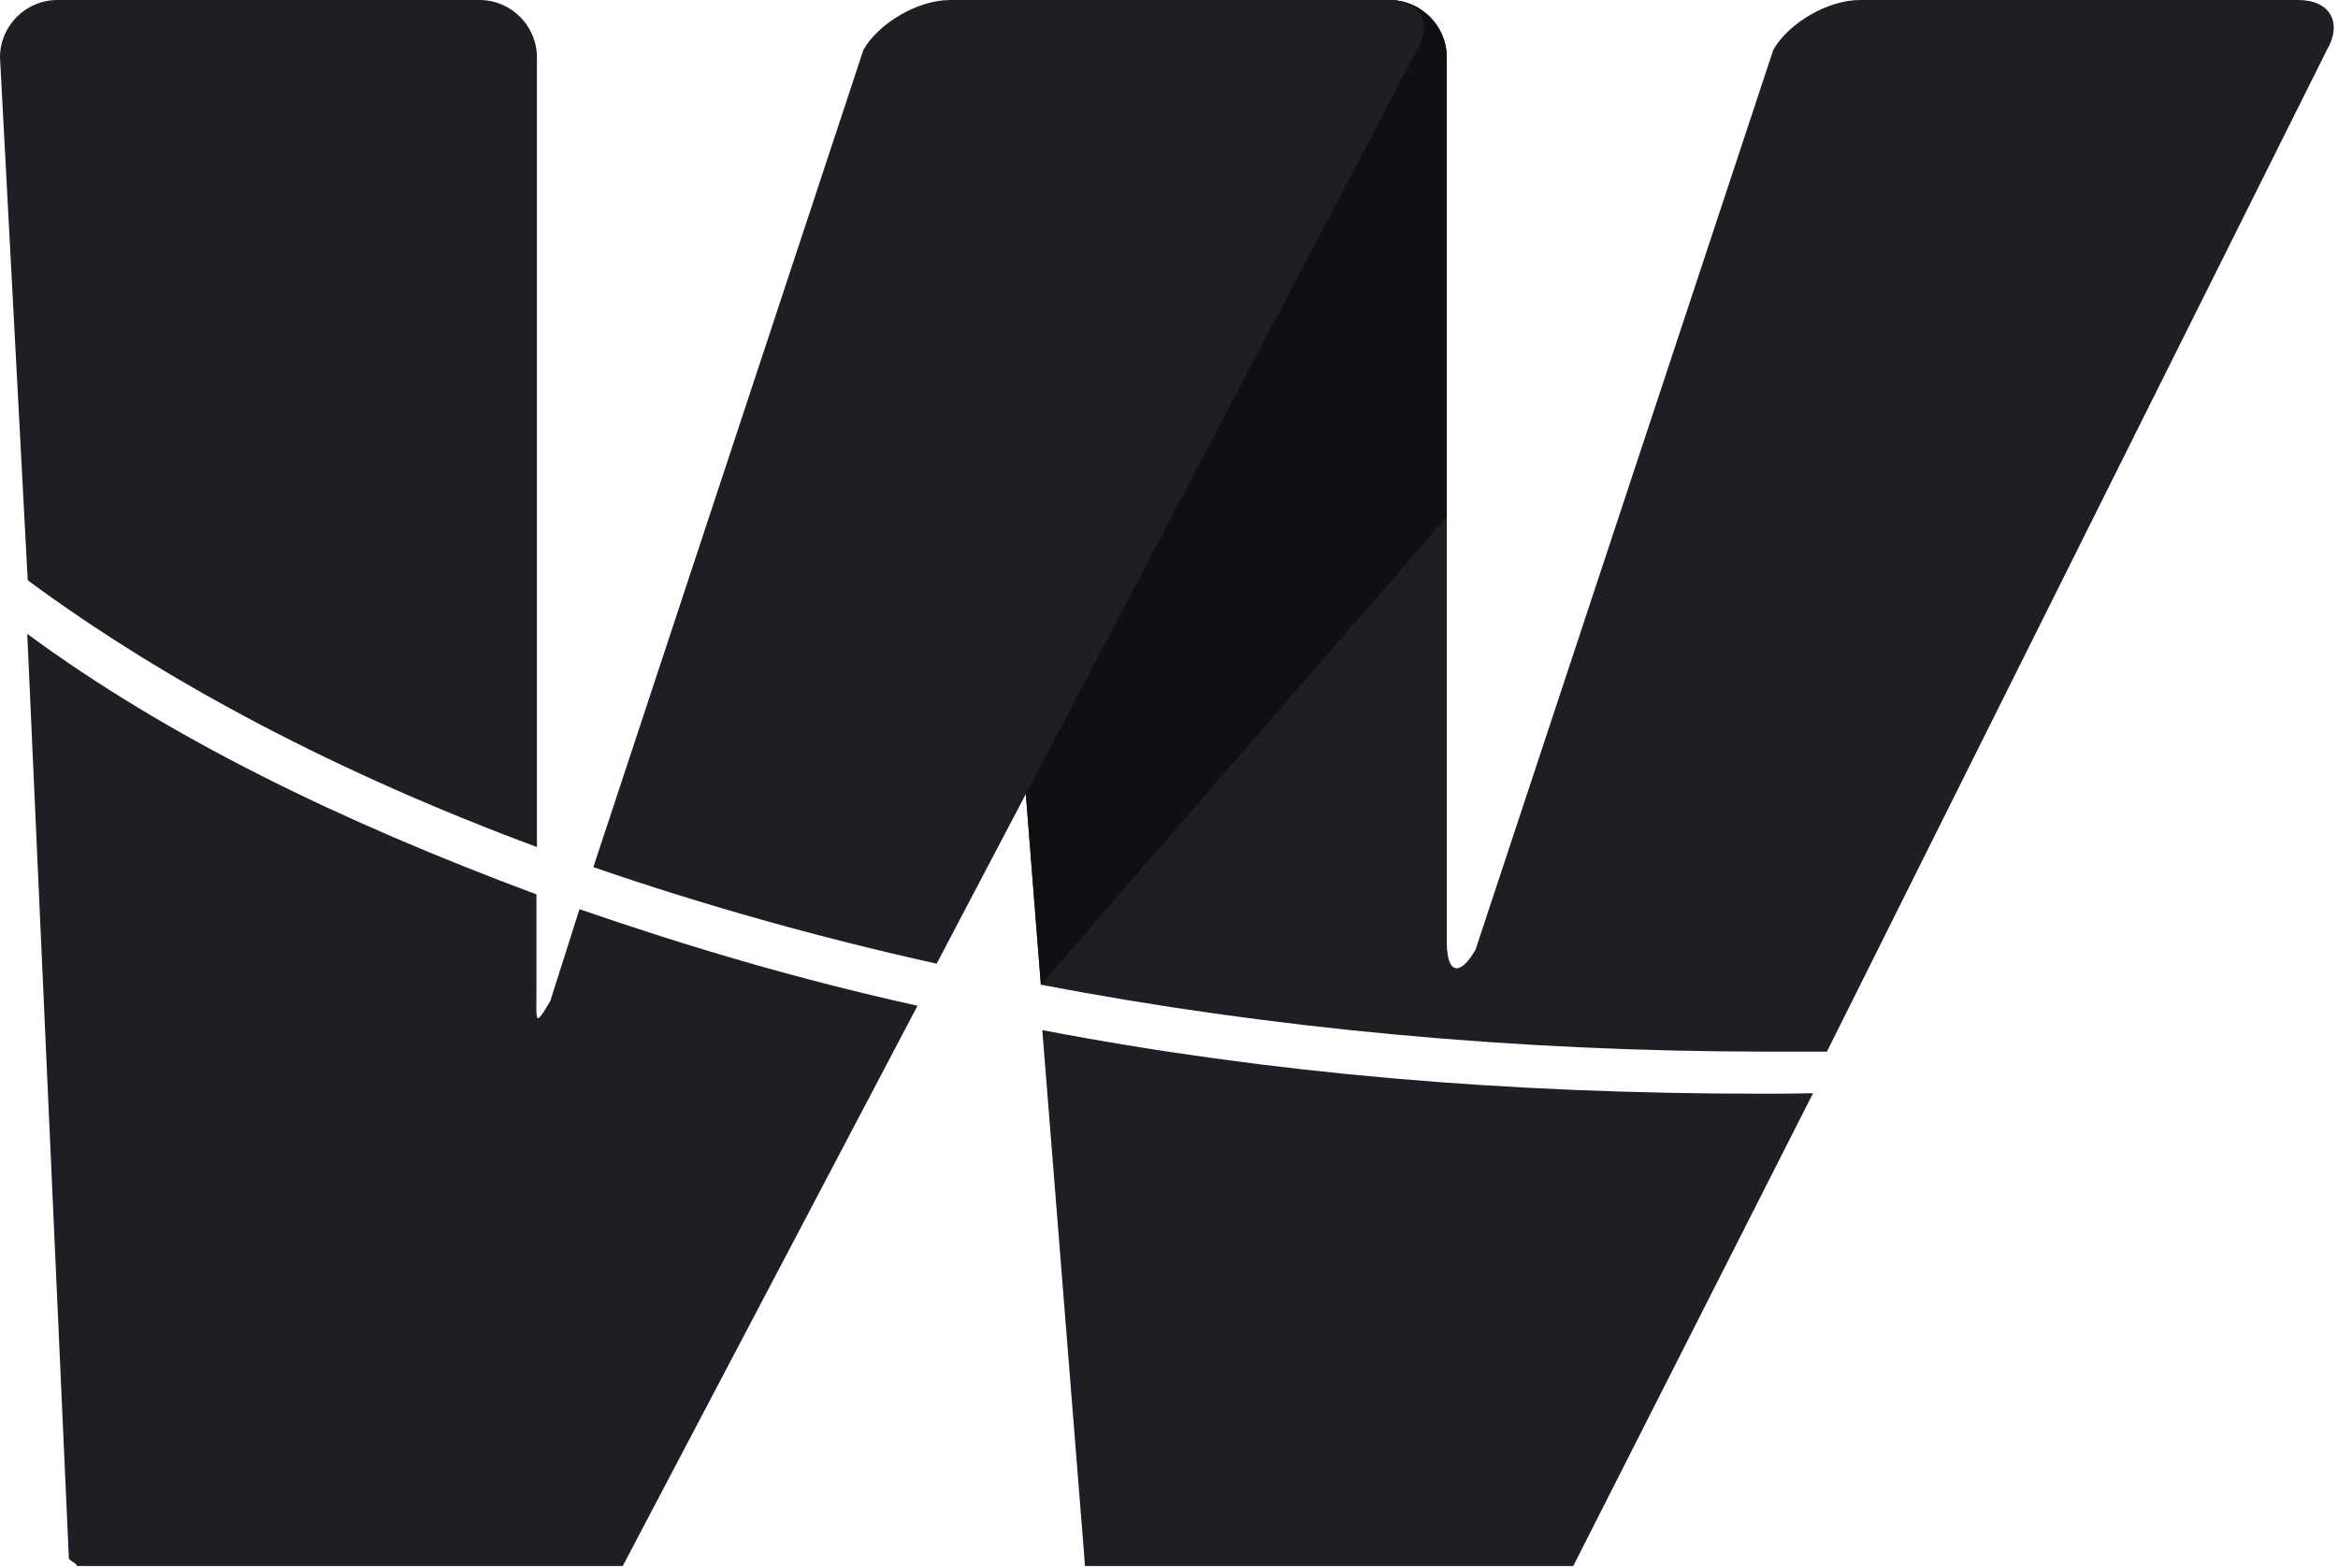
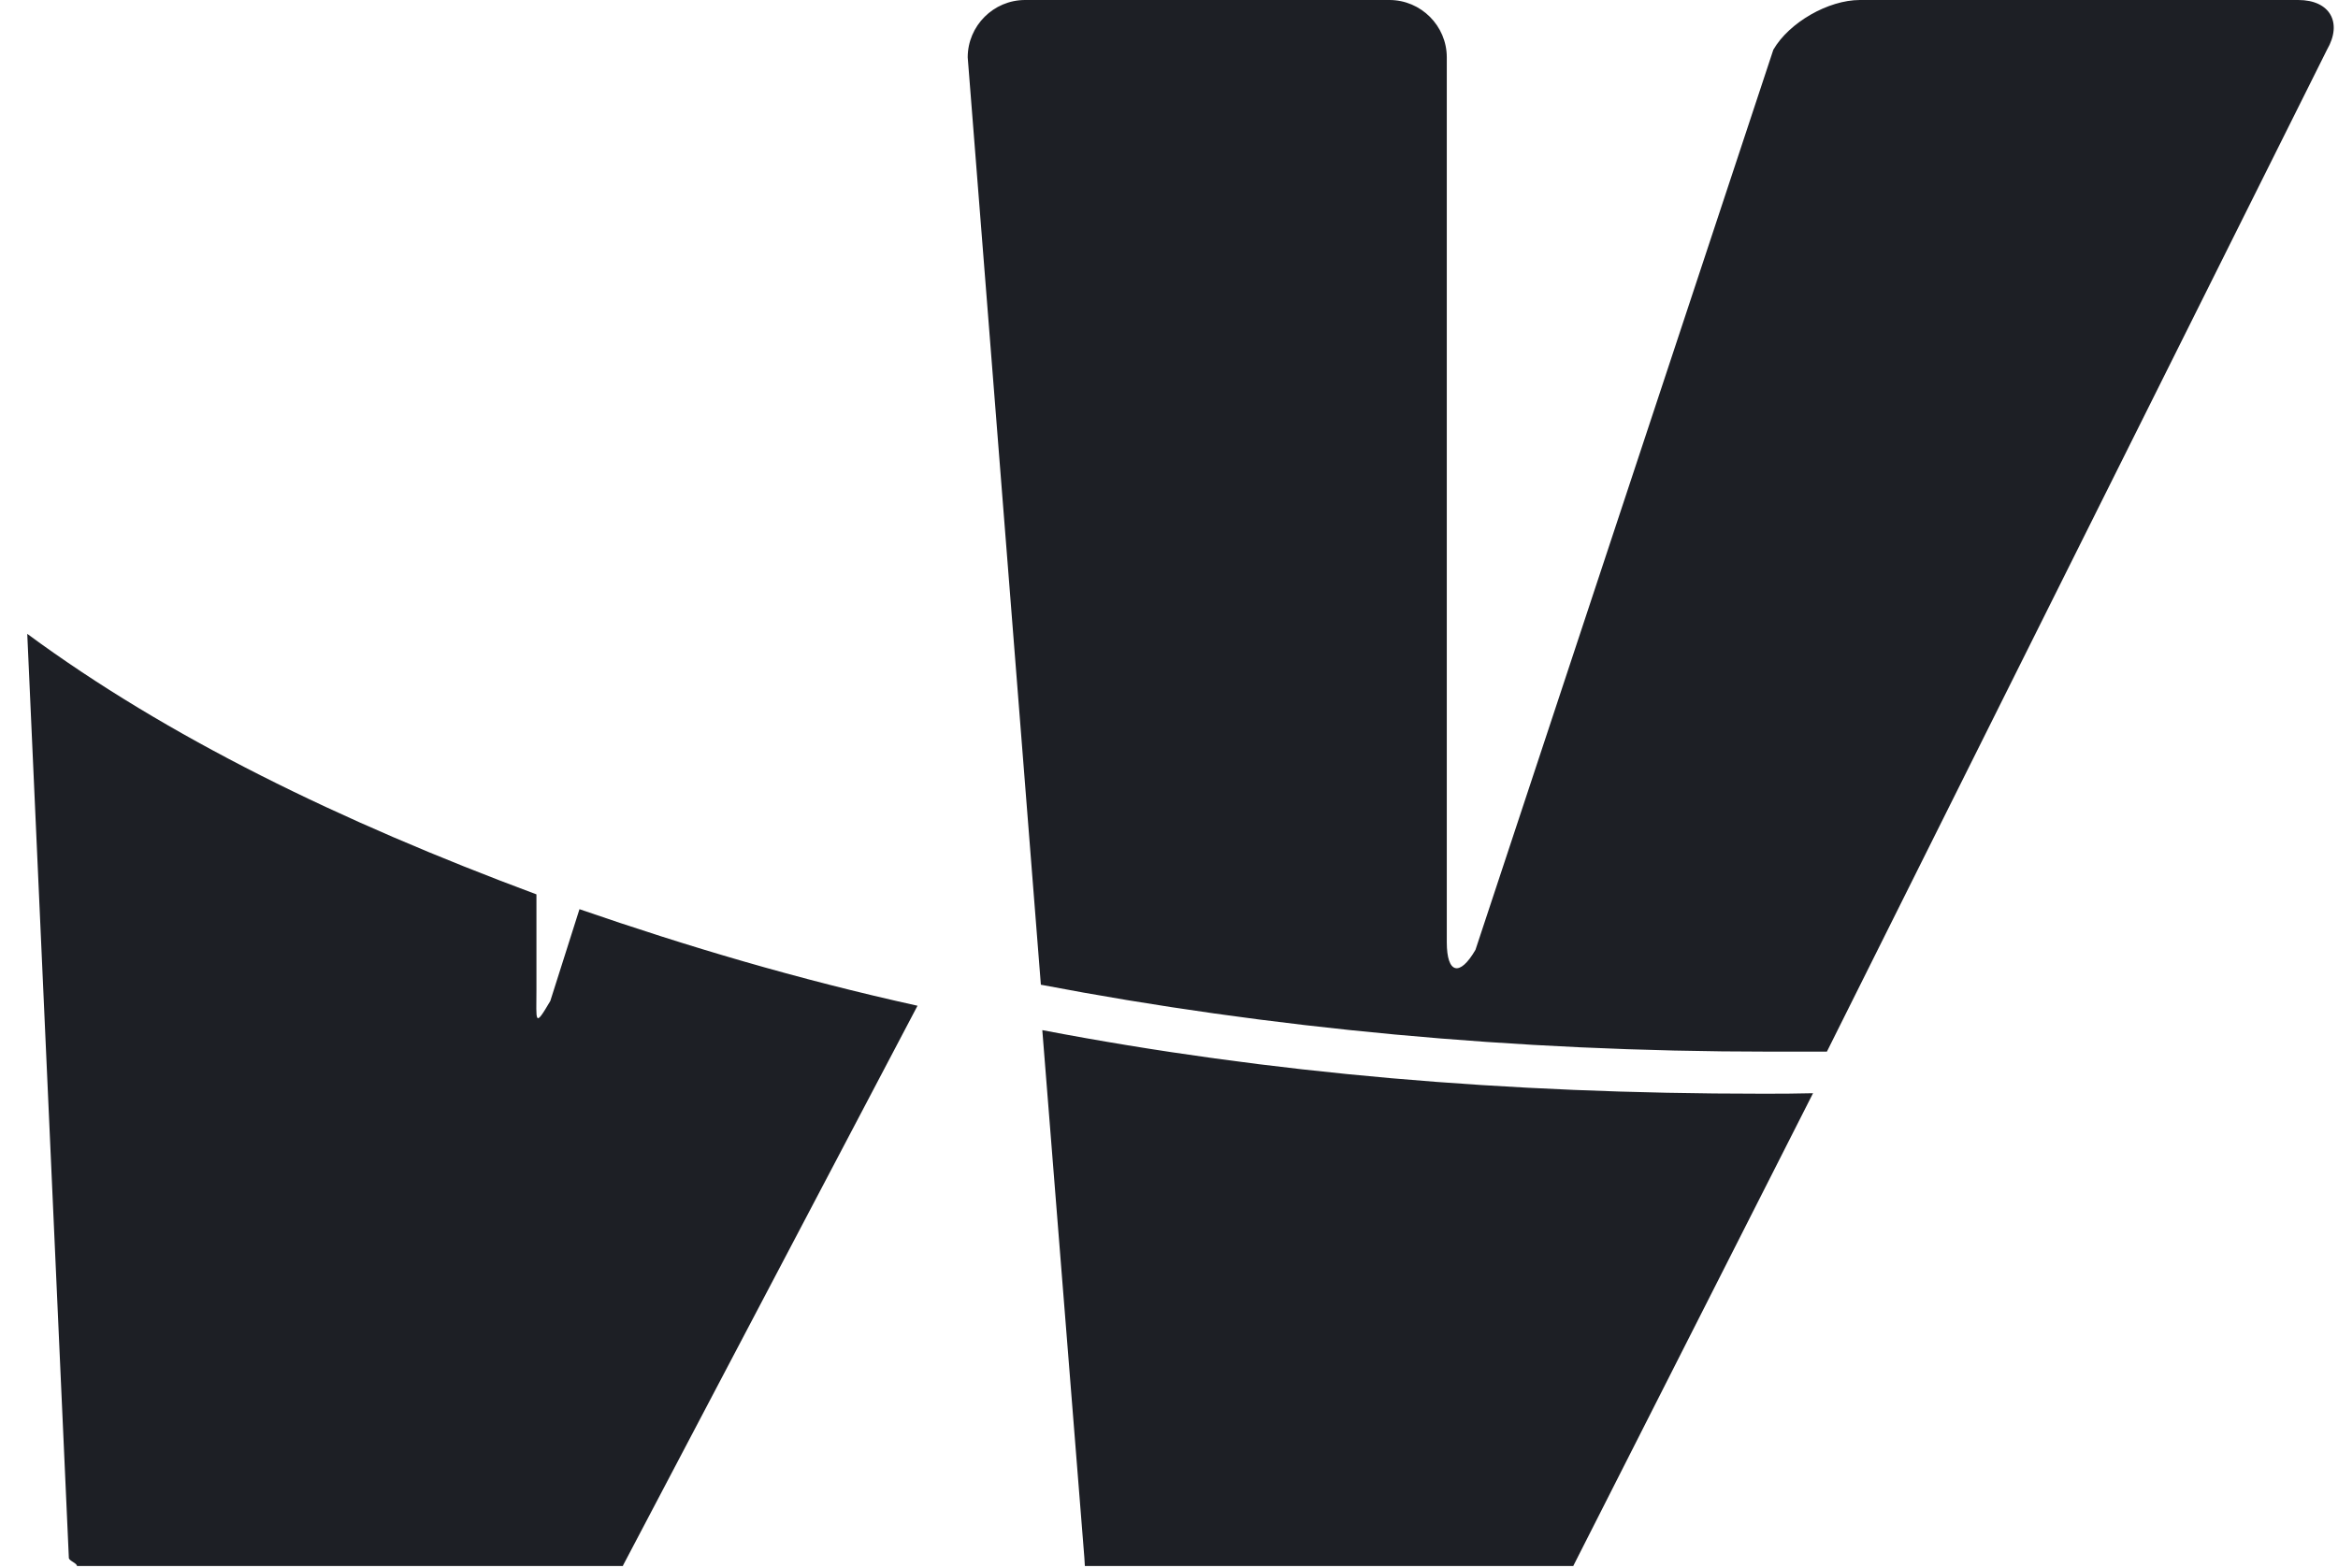
<svg xmlns="http://www.w3.org/2000/svg" width="489" height="328" fill="none">
  <style>.a{fill:#1d1f25}</style>
  <path d="M226.9 327.6H329c.1 0 .1 0 .1-.1l50.1-98.8c-4 .1-6.7.1-10.7.1-53.6 0-102.9-4.2-150.5-13.3l8.8 110.4c0 .6.1 1.1.1 1.7zm-210.8 0h114.2v-.1l61.6-117.1c-25.3-5.6-48.1-12.4-70.7-20.2l-6.1 19.2c-3.4 5.8-2.9 4.3-2.9-2.4v-19.9C71.1 171.8 35 154.2 5.7 132.6l8.7 193.3c0 .6 1.7 1.1 1.7 1.7zM480.7 0H389c-6.6 0-14.8 4.7-18.1 10.4l-62.3 188.3c-3.3 5.7-6 5-6-1.6V12c0-6.6-5.4-12-12-12h-76.2c-6.6 0-12 5.4-12 12l15.3 194c47.6 9.1 98.9 14 152.5 14h11.9L486.7 10.4c3.3-5.7.6-10.4-6-10.4z" class="a" />
-   <path d="M290.6 0h-76.2c-6.6 0-12 5.4-12 12l15.3 194 84.9-97.9V12c0-6.6-5.4-12-12-12z" fill="#0F1013" />
-   <path d="M5.8 121.4c29.3 21.6 65.3 40.5 106.5 55.8V12c0-6.6-5.4-12-12-12H12C5.4 0 0 5.4 0 12l5.8 109.4zm118.3 60c22.6 7.8 46.6 14.6 71.8 20.2L296.4 10.4c3.3-5.7.6-10.4-6.1-10.4h-91.6c-6.6 0-14.8 4.7-18.1 10.4l-56.5 171z" class="a" />
</svg>